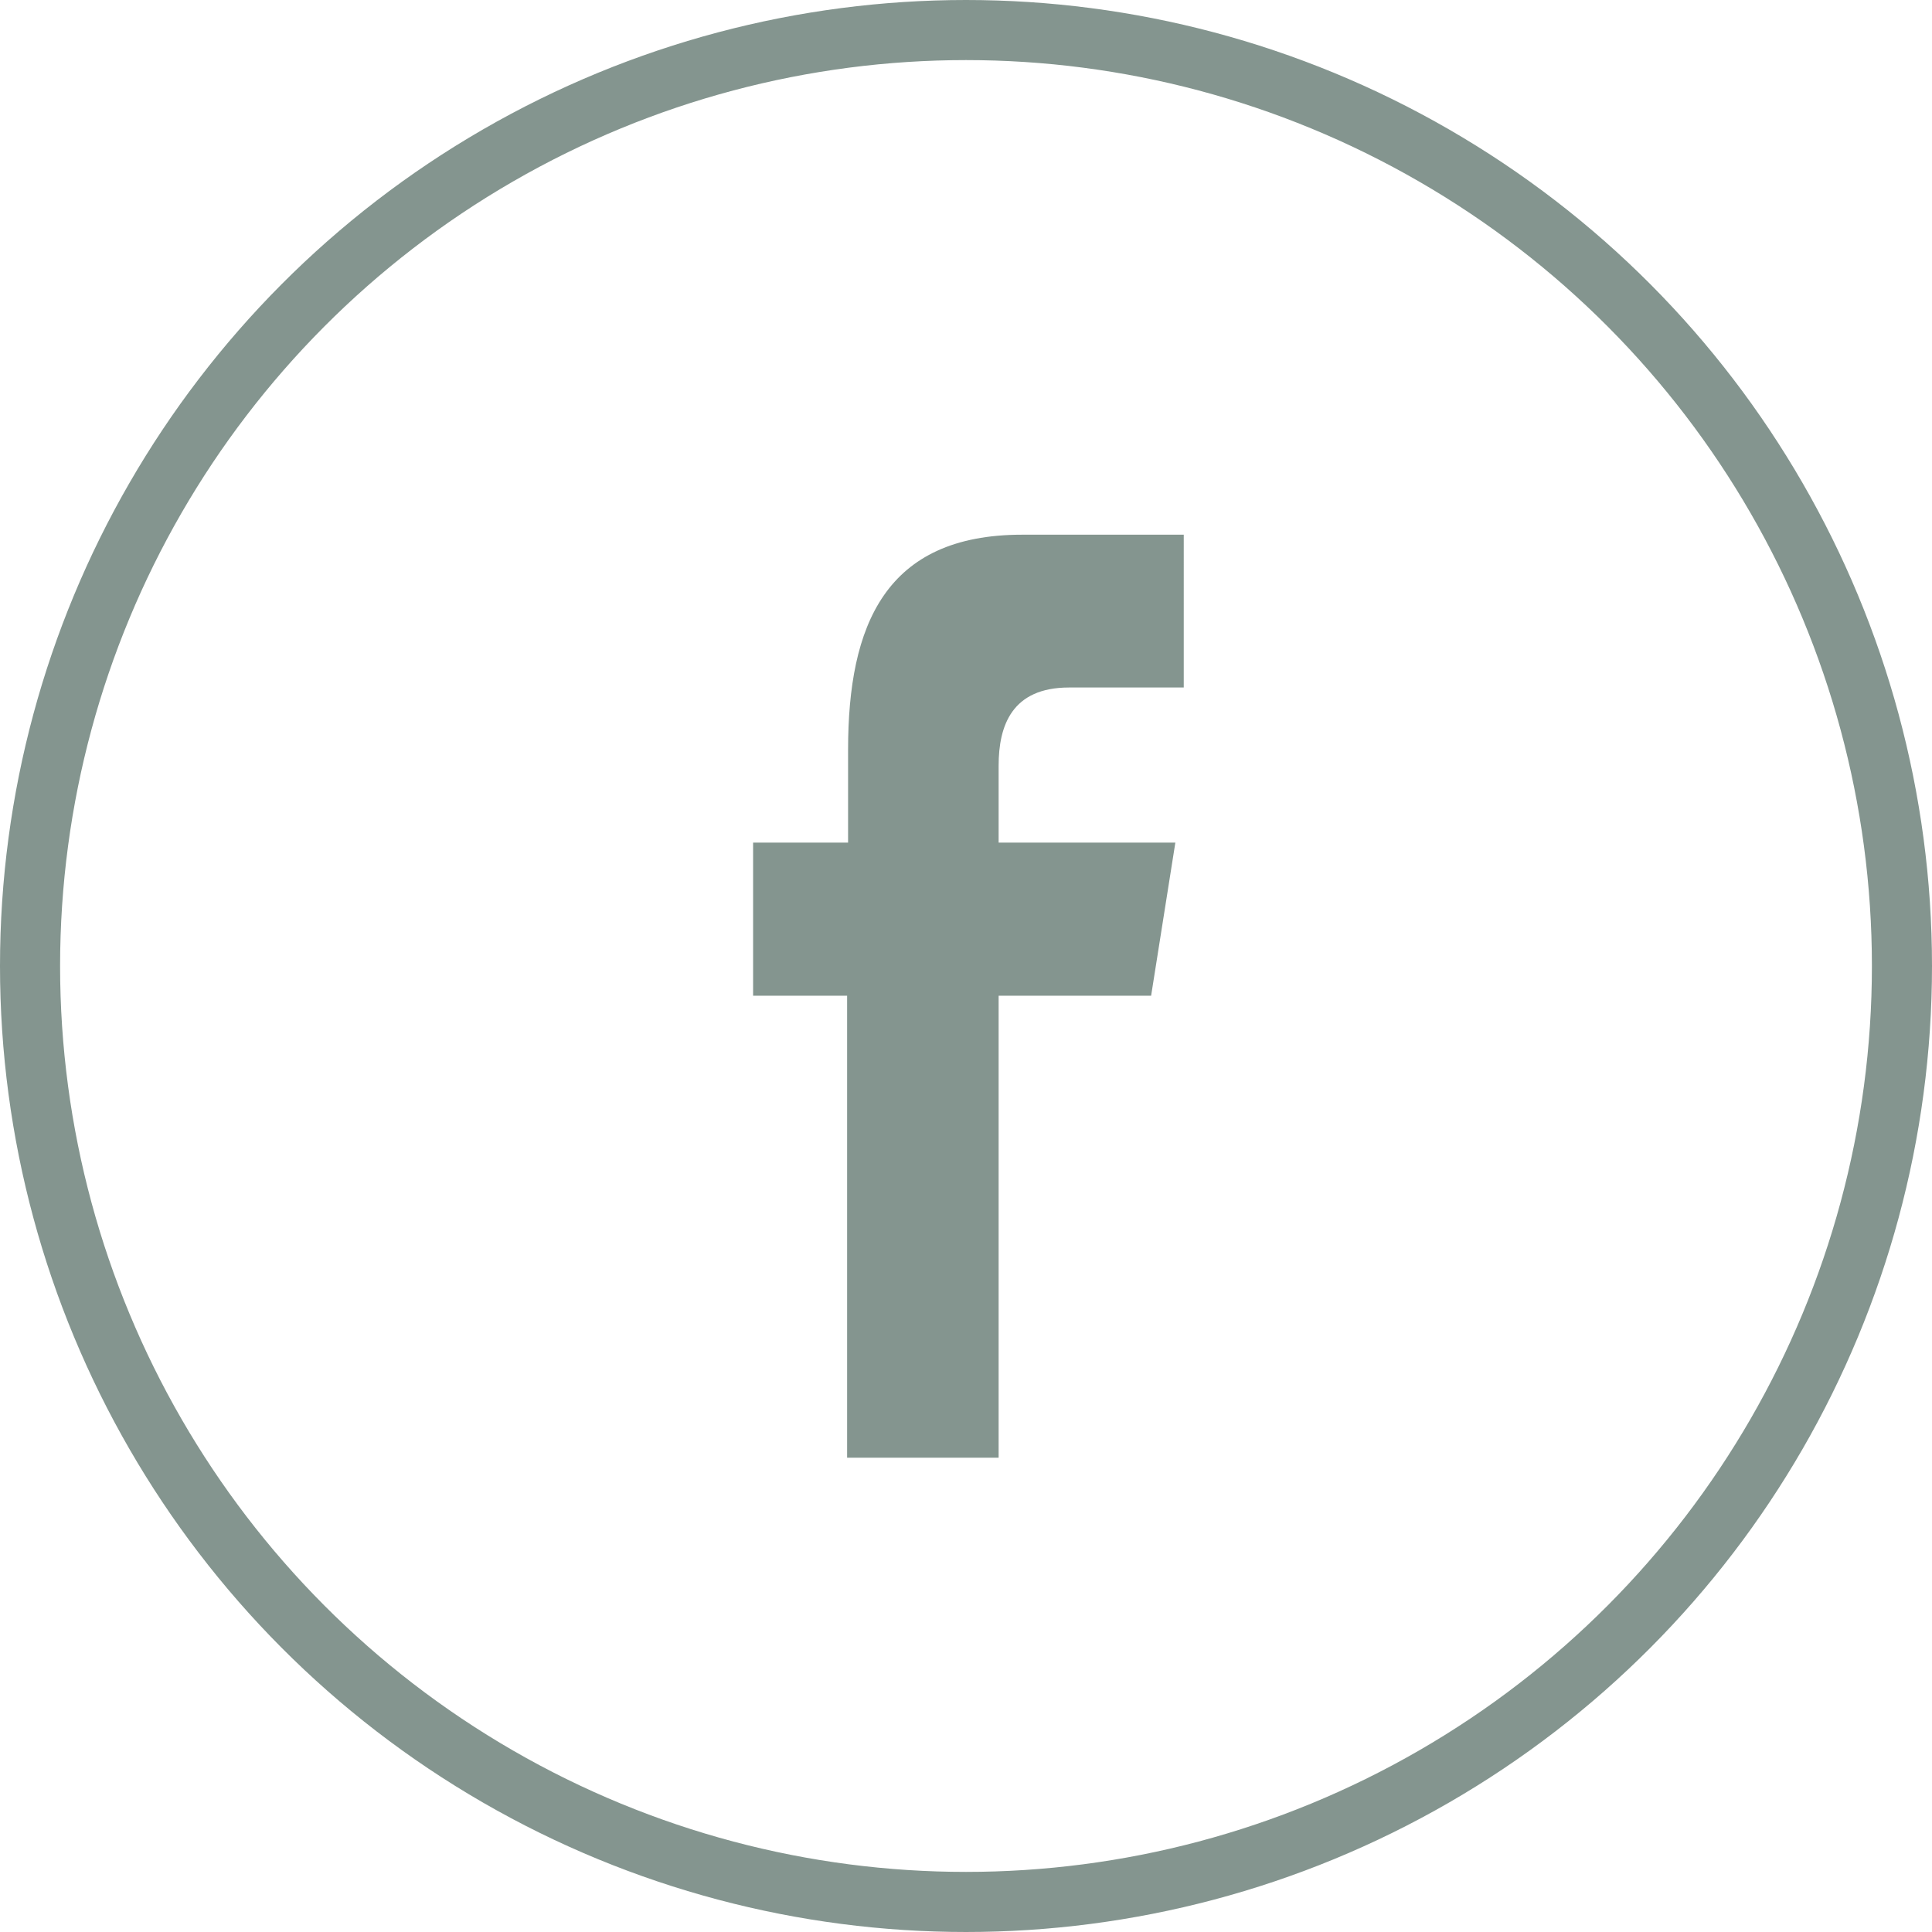
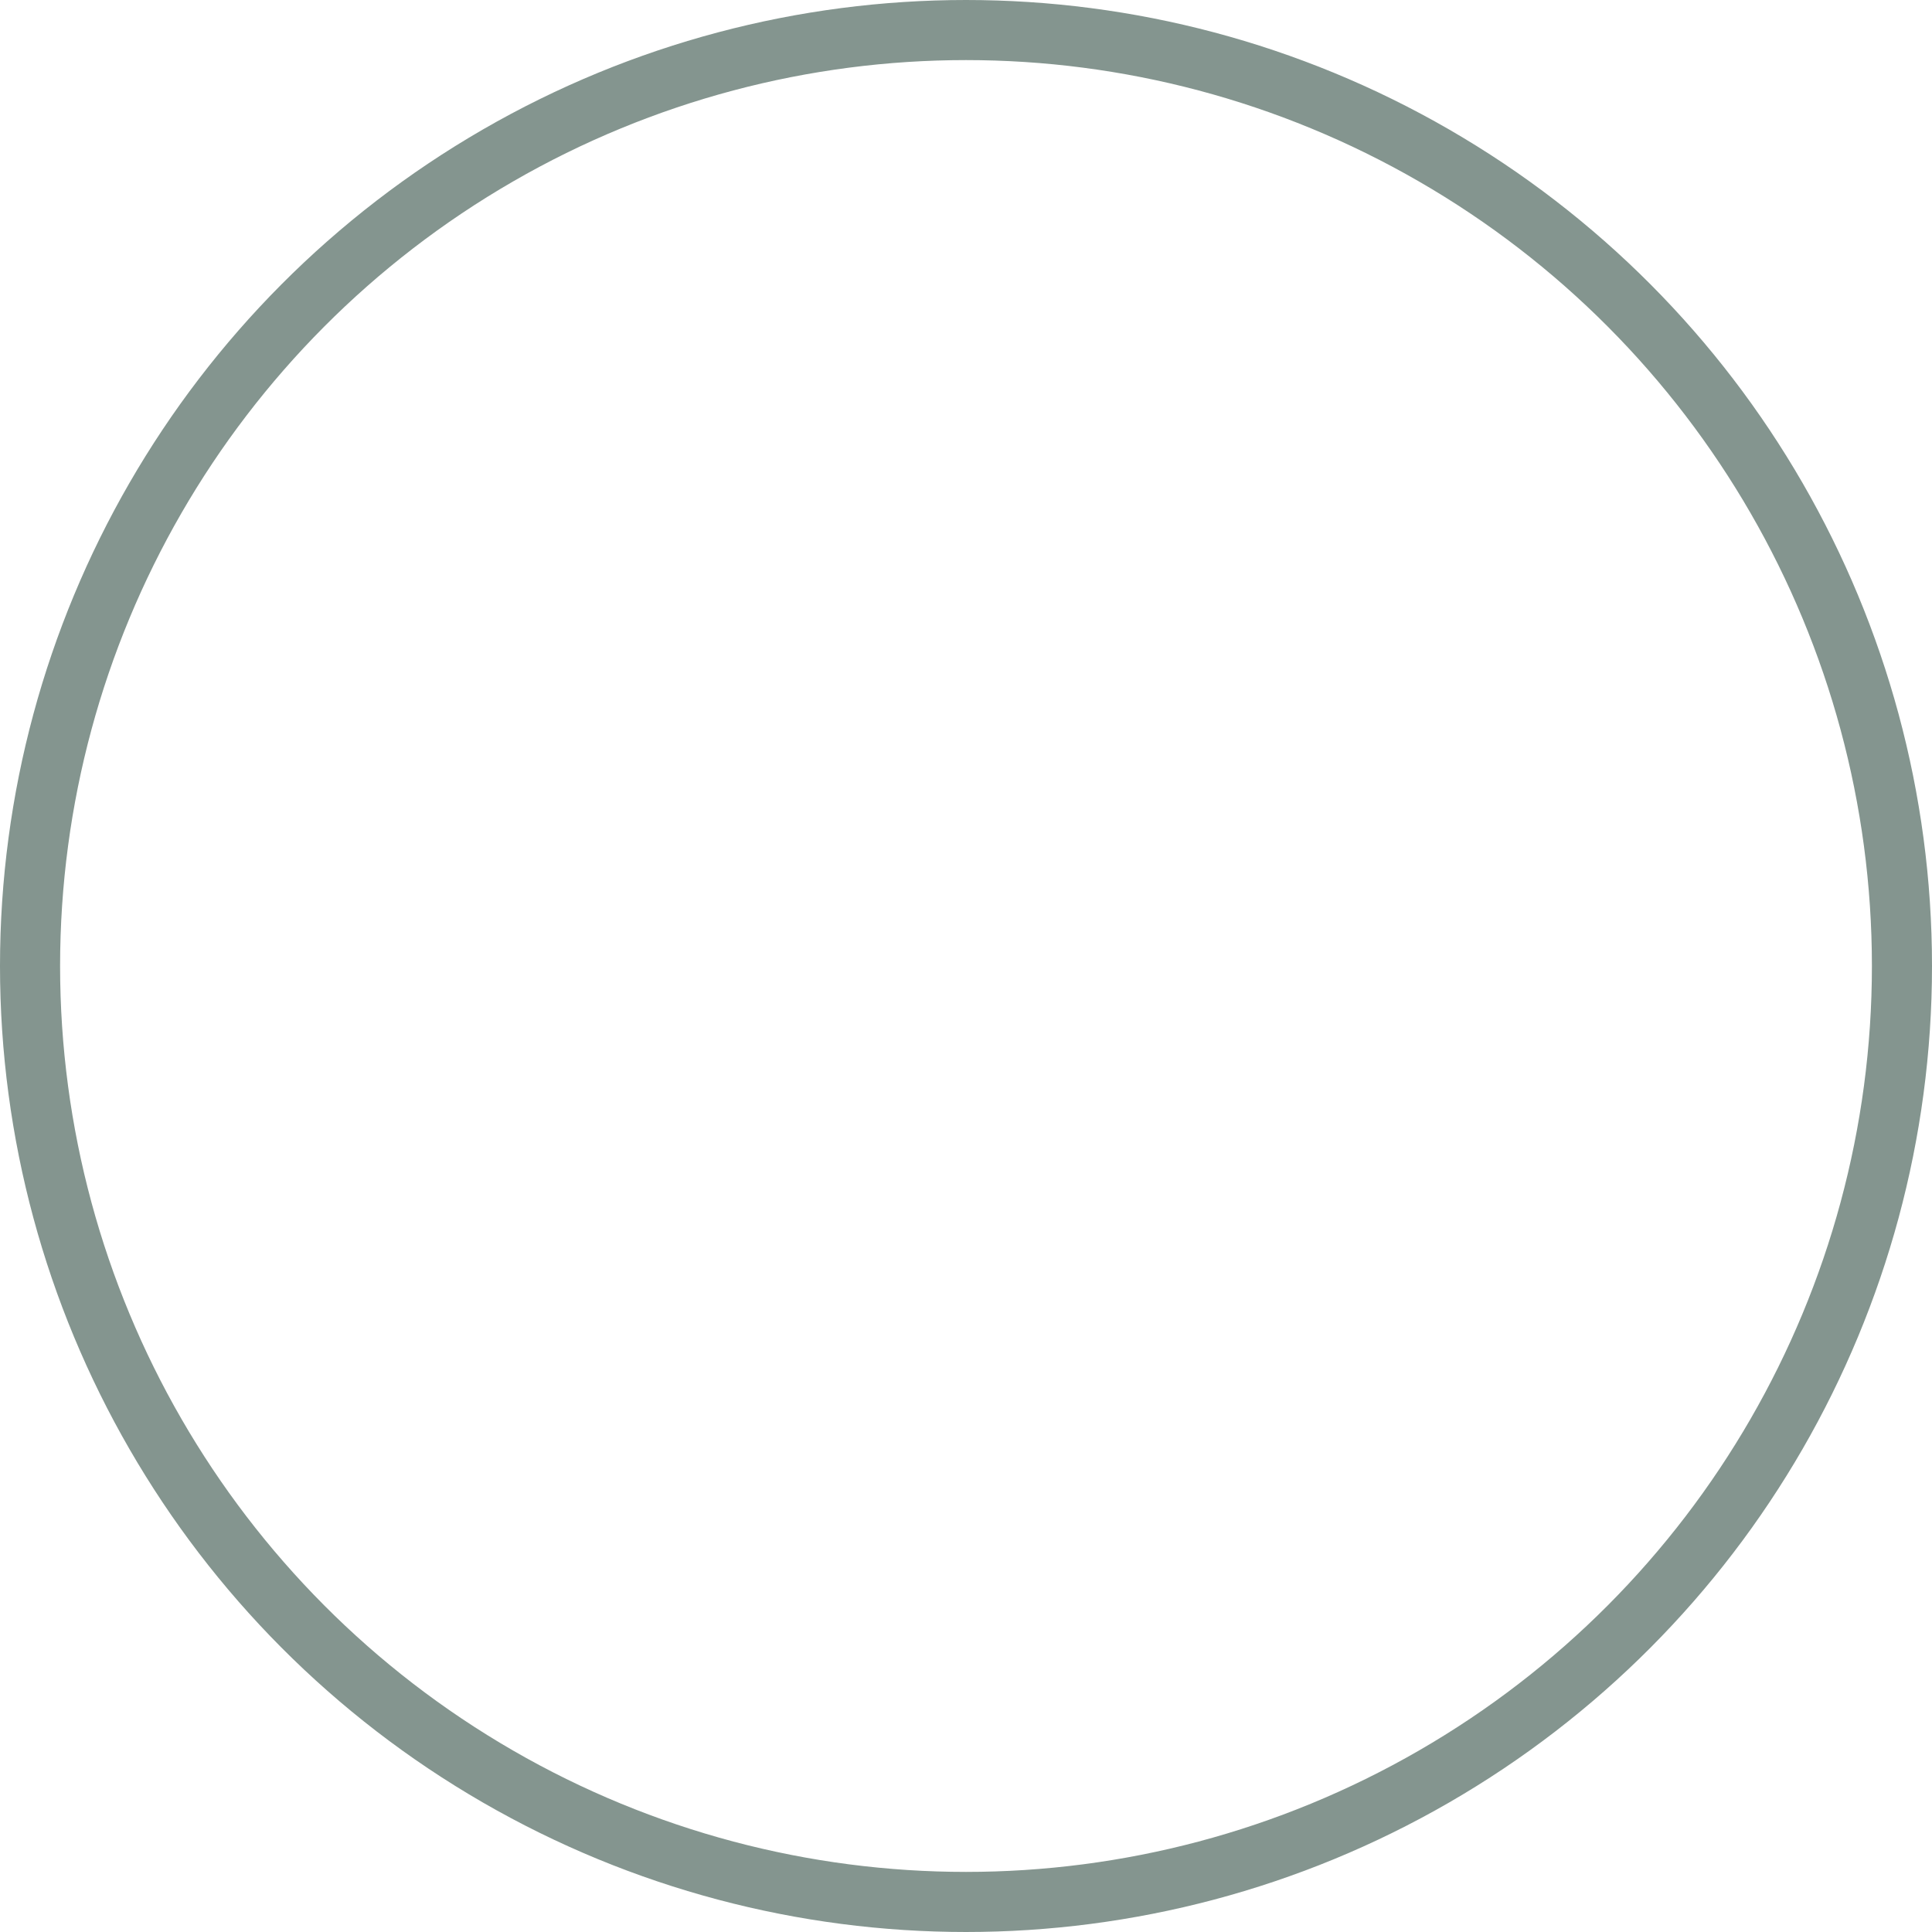
<svg xmlns="http://www.w3.org/2000/svg" viewBox="0 0 59.8 59.8">
  <defs>
    <style>.cls-1{fill:none;stroke:#84958F;stroke-miterlimit:10;stroke-width:1.86px;}.cls-2{fill:#84958F;fill-rule:evenodd;}</style>
  </defs>
  <g id="Layer_2" data-name="Layer 2">
    <g id="Layer_2-2" data-name="Layer 2">
      <circle class="cls-1" cx="29.9" cy="29.9" r="28.97" />
-       <path class="cls-2" d="M30.91,45.12V30.82h4.72l.75-4.74H30.91V23.7c0-1.24.41-2.42,2.18-2.42h3.55V16.55h-5c-4.24,0-5.39,2.8-5.39,6.66v2.87H23.31v4.74h2.91v14.3Z" />
    </g>
  </g>
</svg>